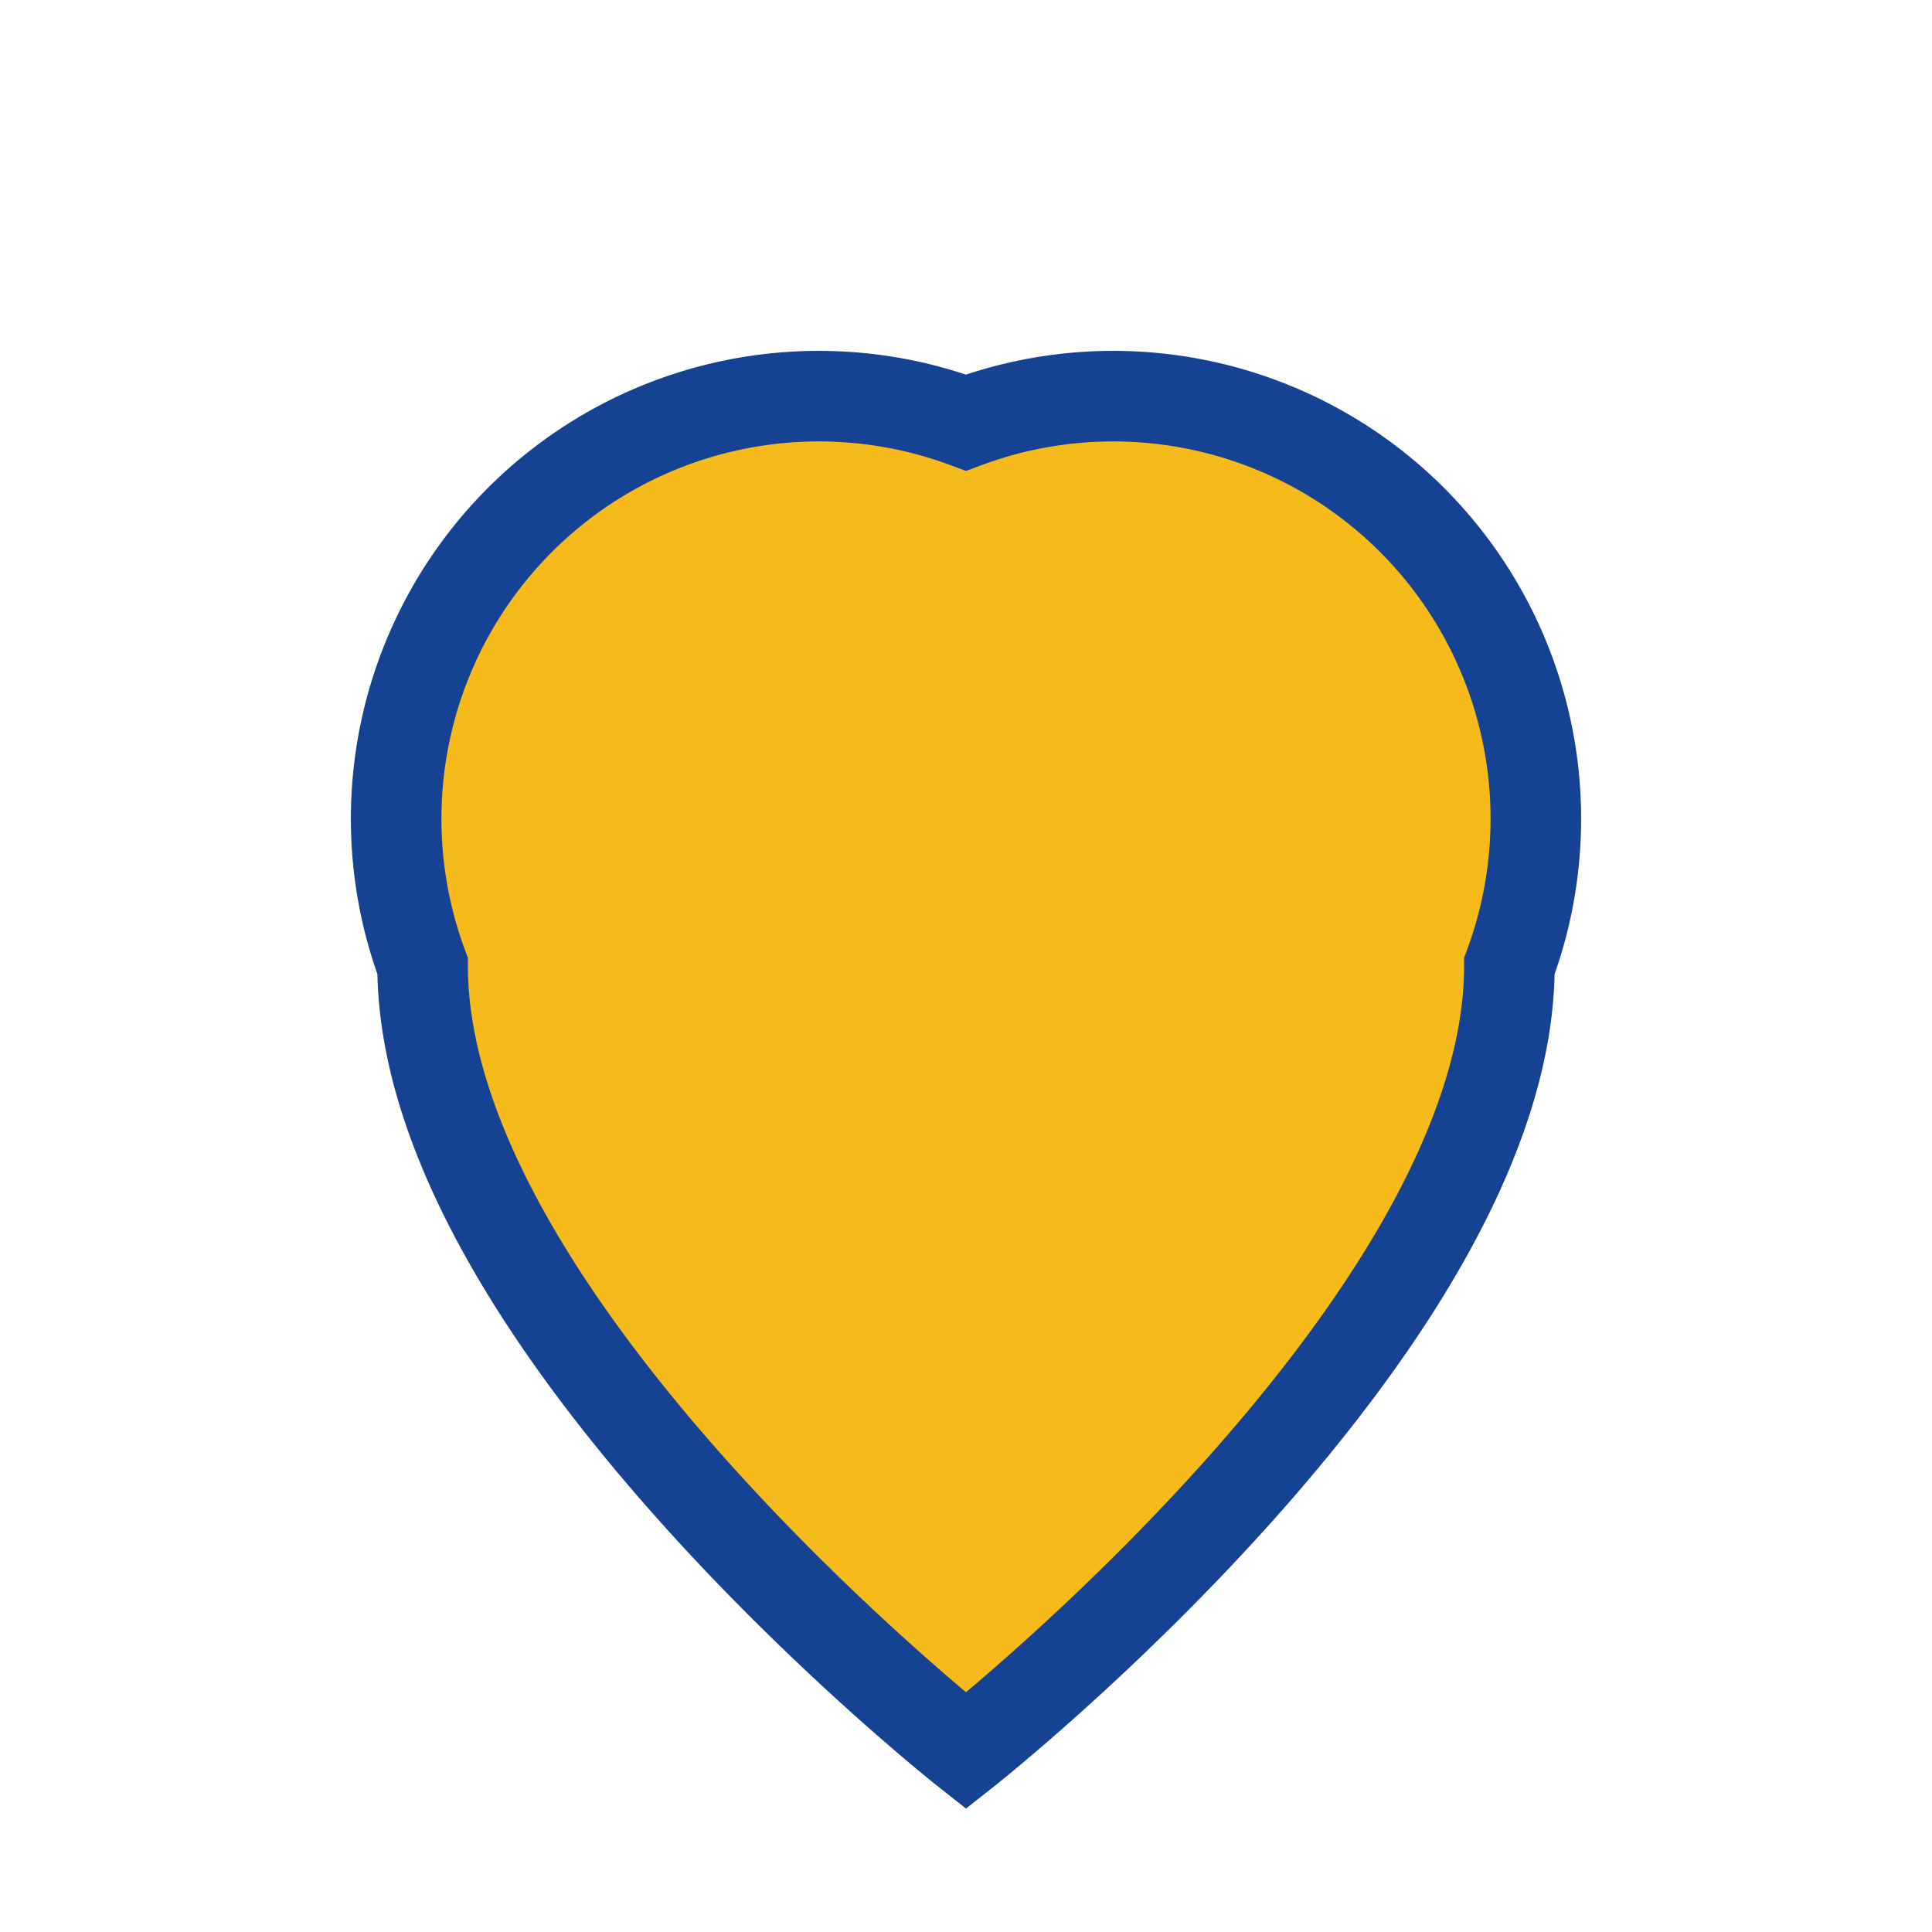
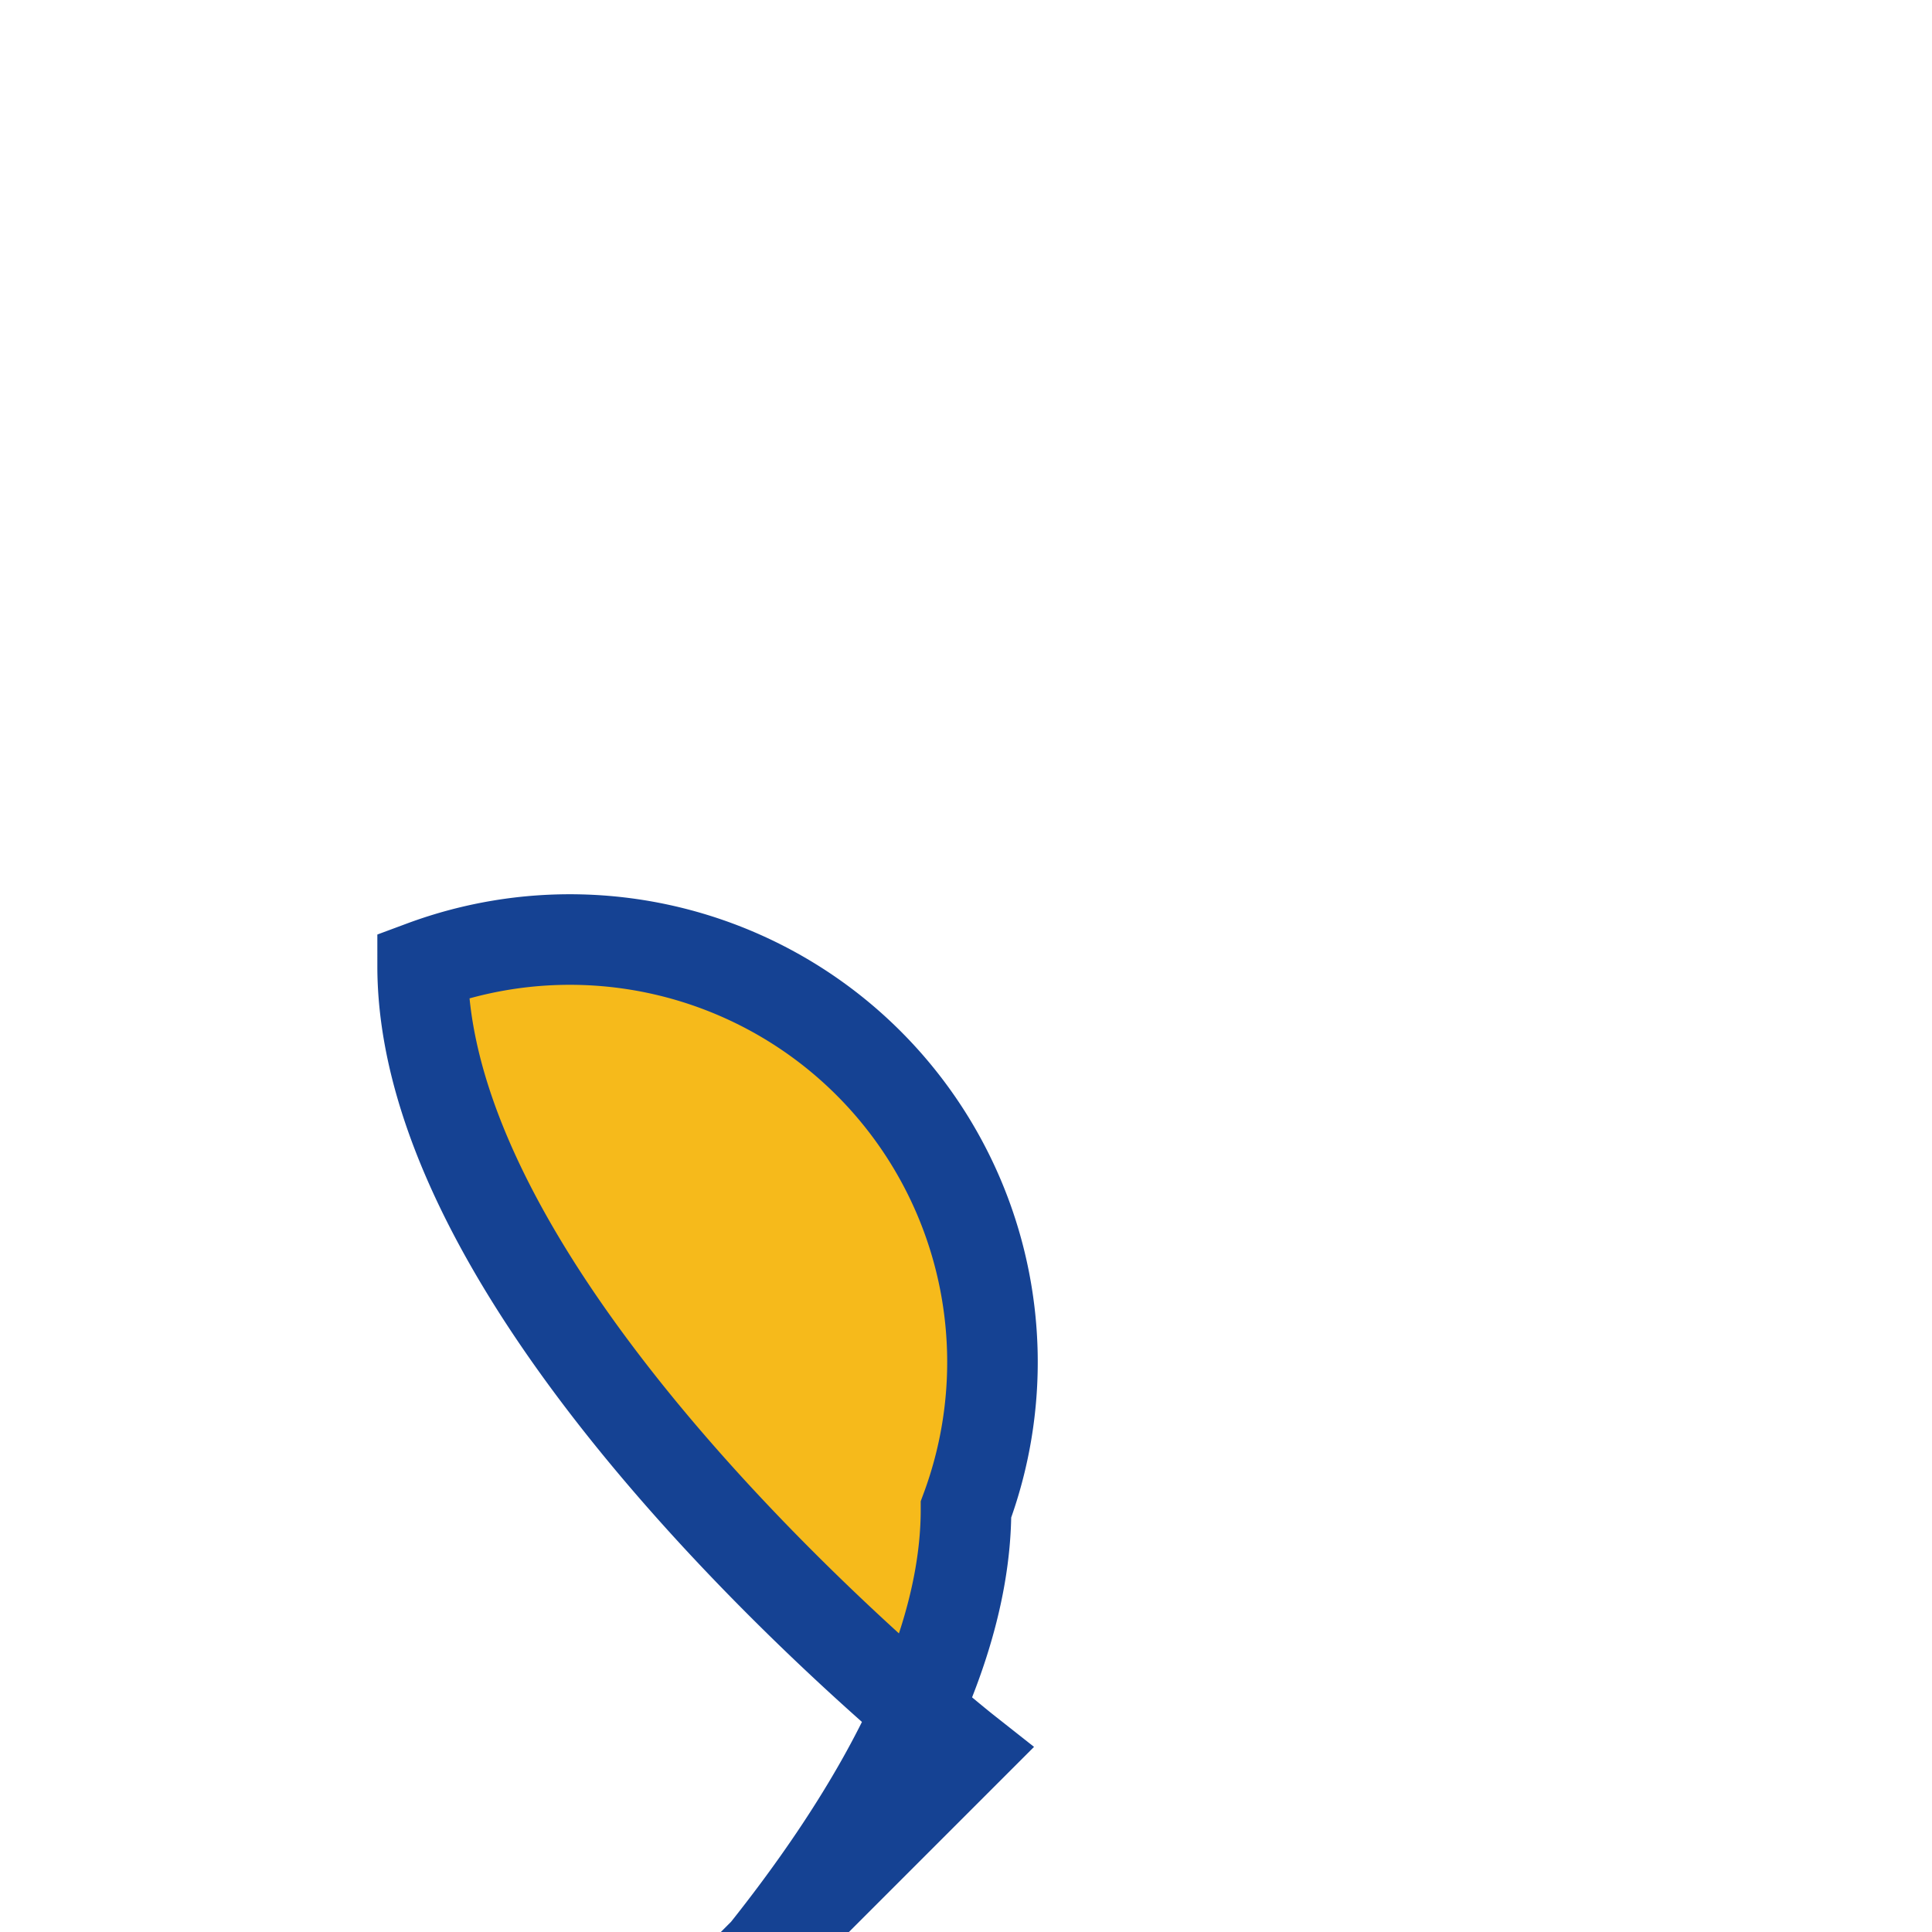
<svg xmlns="http://www.w3.org/2000/svg" width="32" height="32" viewBox="0 0 32 32">
-   <path d="M16 29s-9-7.1-9-13A7 7 0 0116 7a7 7 0 019 9c0 5.9-9 13-9 13z" fill="#F6BA1B" stroke="#154293" stroke-width="1.5" />
+   <path d="M16 29s-9-7.1-9-13a7 7 0 019 9c0 5.9-9 13-9 13z" fill="#F6BA1B" stroke="#154293" stroke-width="1.5" />
</svg>